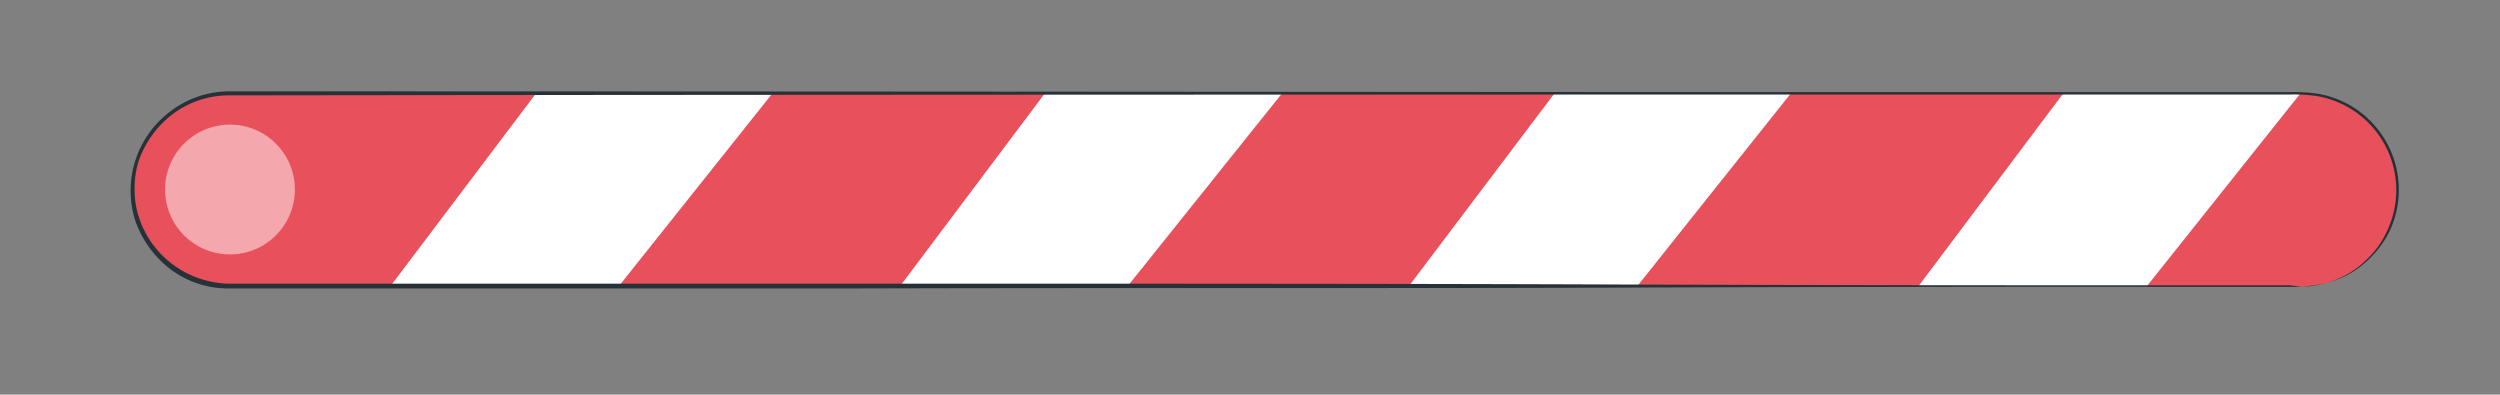
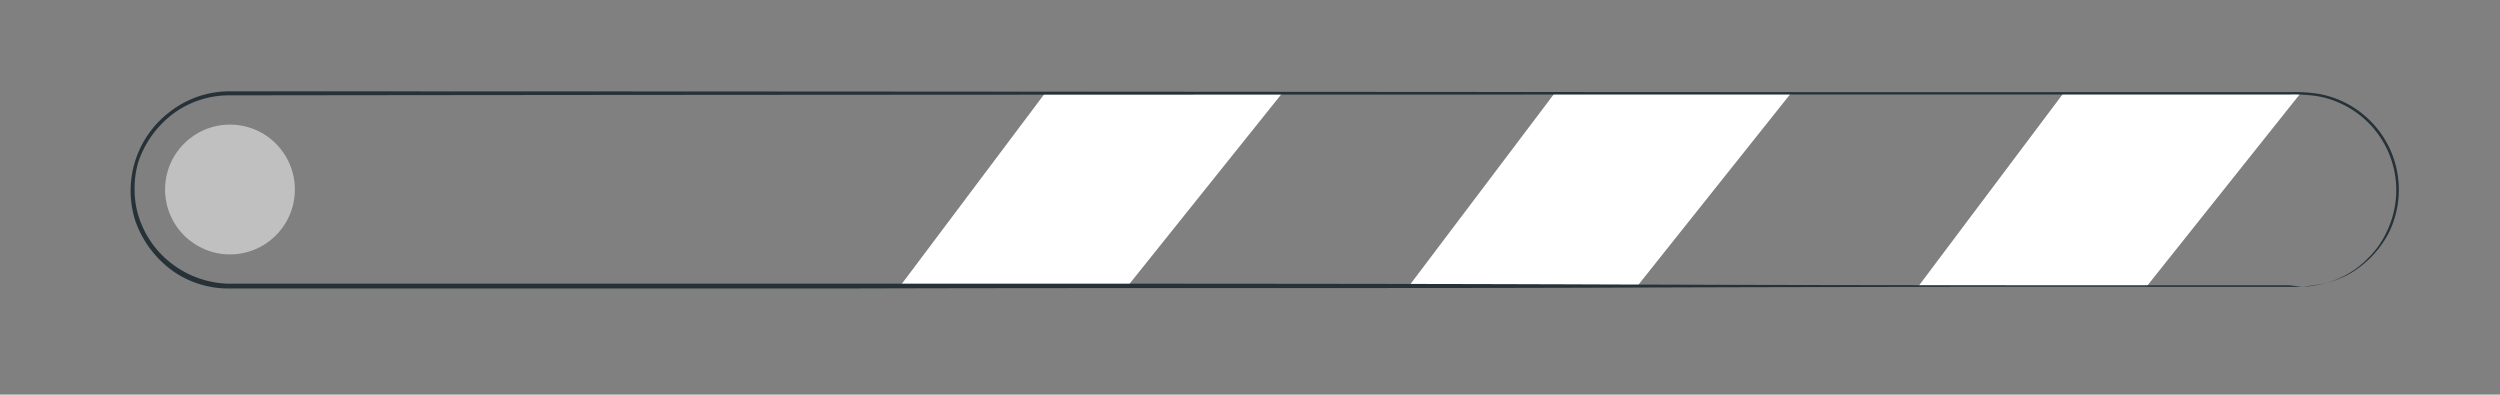
<svg xmlns="http://www.w3.org/2000/svg" id="Слой_1" data-name="Слой 1" viewBox="0 0 312 49.25">
  <rect x="0" y="0" width="312" height="49.25" fill="#808080" stroke="none" />
  <defs>
    <style>.cls-1{fill:#e8505b;}.cls-2{opacity:0.5;}.cls-3{fill:#fff;}.cls-4{fill:#263238;}</style>
  </defs>
-   <path class="cls-1" d="M287.2,35.75H28.5a12.08,12.08,0,0,1-12.1-12.1h0a12.08,12.08,0,0,1,12.1-12.1H287.1a12.08,12.08,0,0,1,12.1,12.1h0A12.06,12.06,0,0,1,287.2,35.75Z" />
  <g class="cls-2">
    <circle class="cls-3" cx="28.7" cy="23.65" r="8.1" />
  </g>
-   <polygon class="cls-3" points="48.7 35.75 66.9 11.65 96.4 11.65 77.2 35.75 48.7 35.75" />
  <polygon class="cls-3" points="112.3 35.75 130.4 11.65 160 11.65 140.7 35.75 112.3 35.75" />
  <polygon class="cls-3" points="175.8 35.75 194 11.65 223.5 11.65 204.3 35.75 175.8 35.75" />
  <polygon class="cls-3" points="239.4 35.75 257.5 11.65 287.1 11.65 267.9 35.75 239.4 35.75" />
  <path class="cls-4" d="M287.2,35.75h.4a4.91,4.91,0,0,0,1.1-.1,12,12,0,0,0,4.2-1.4,11.34,11.34,0,0,0,2.6-2,10.93,10.93,0,0,0,2.3-3.2A11.91,11.91,0,0,0,289.2,12a20,20,0,0,0-3.5-.2H238.2c-53.7,0-127.8,0-209.6.1a11.74,11.74,0,0,0-7,2.3,12.6,12.6,0,0,0-4.3,5.9,11.19,11.19,0,0,0-.5,3.6,10.88,10.88,0,0,0,.6,3.6,11.87,11.87,0,0,0,4.3,5.8,12.08,12.08,0,0,0,6.8,2.3h77.7c35.5,0,67.4,0,94.2.1s48.5.1,63.5.1h21.8c.9.1,1.5.2,1.5.2H263.9c-15,0-36.7,0-63.5.1s-58.8,0-94.2.1H28.5a12,12,0,0,1-7.1-2.3,13.05,13.05,0,0,1-4.5-6.1,12.36,12.36,0,0,1,4.5-13.8,12.06,12.06,0,0,1,7.3-2.4c81.9,0,156,.1,209.6.1h47.5a20,20,0,0,1,3.5.2,12.16,12.16,0,0,1,8.8,17.4,12.75,12.75,0,0,1-5.1,5.2,12.35,12.35,0,0,1-4.3,1.3A8.63,8.63,0,0,1,287.2,35.75Z" />
</svg>